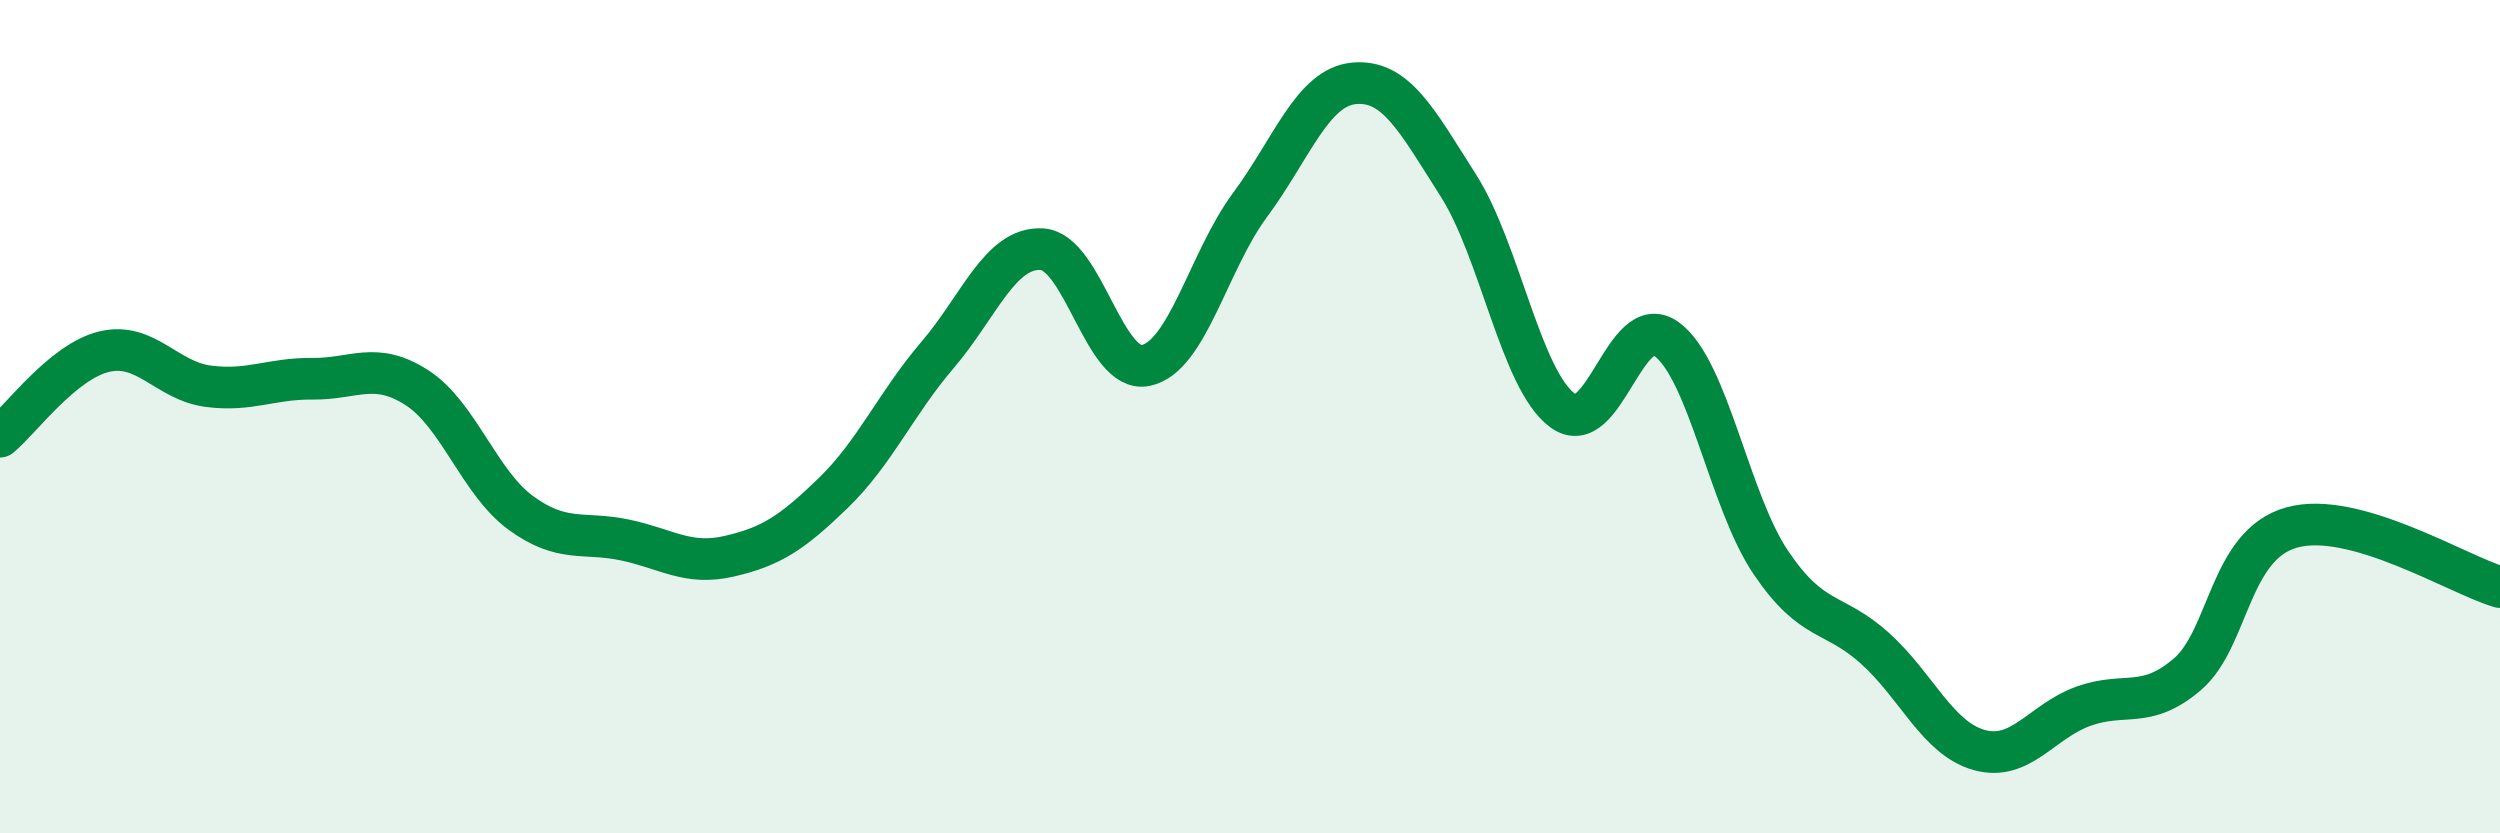
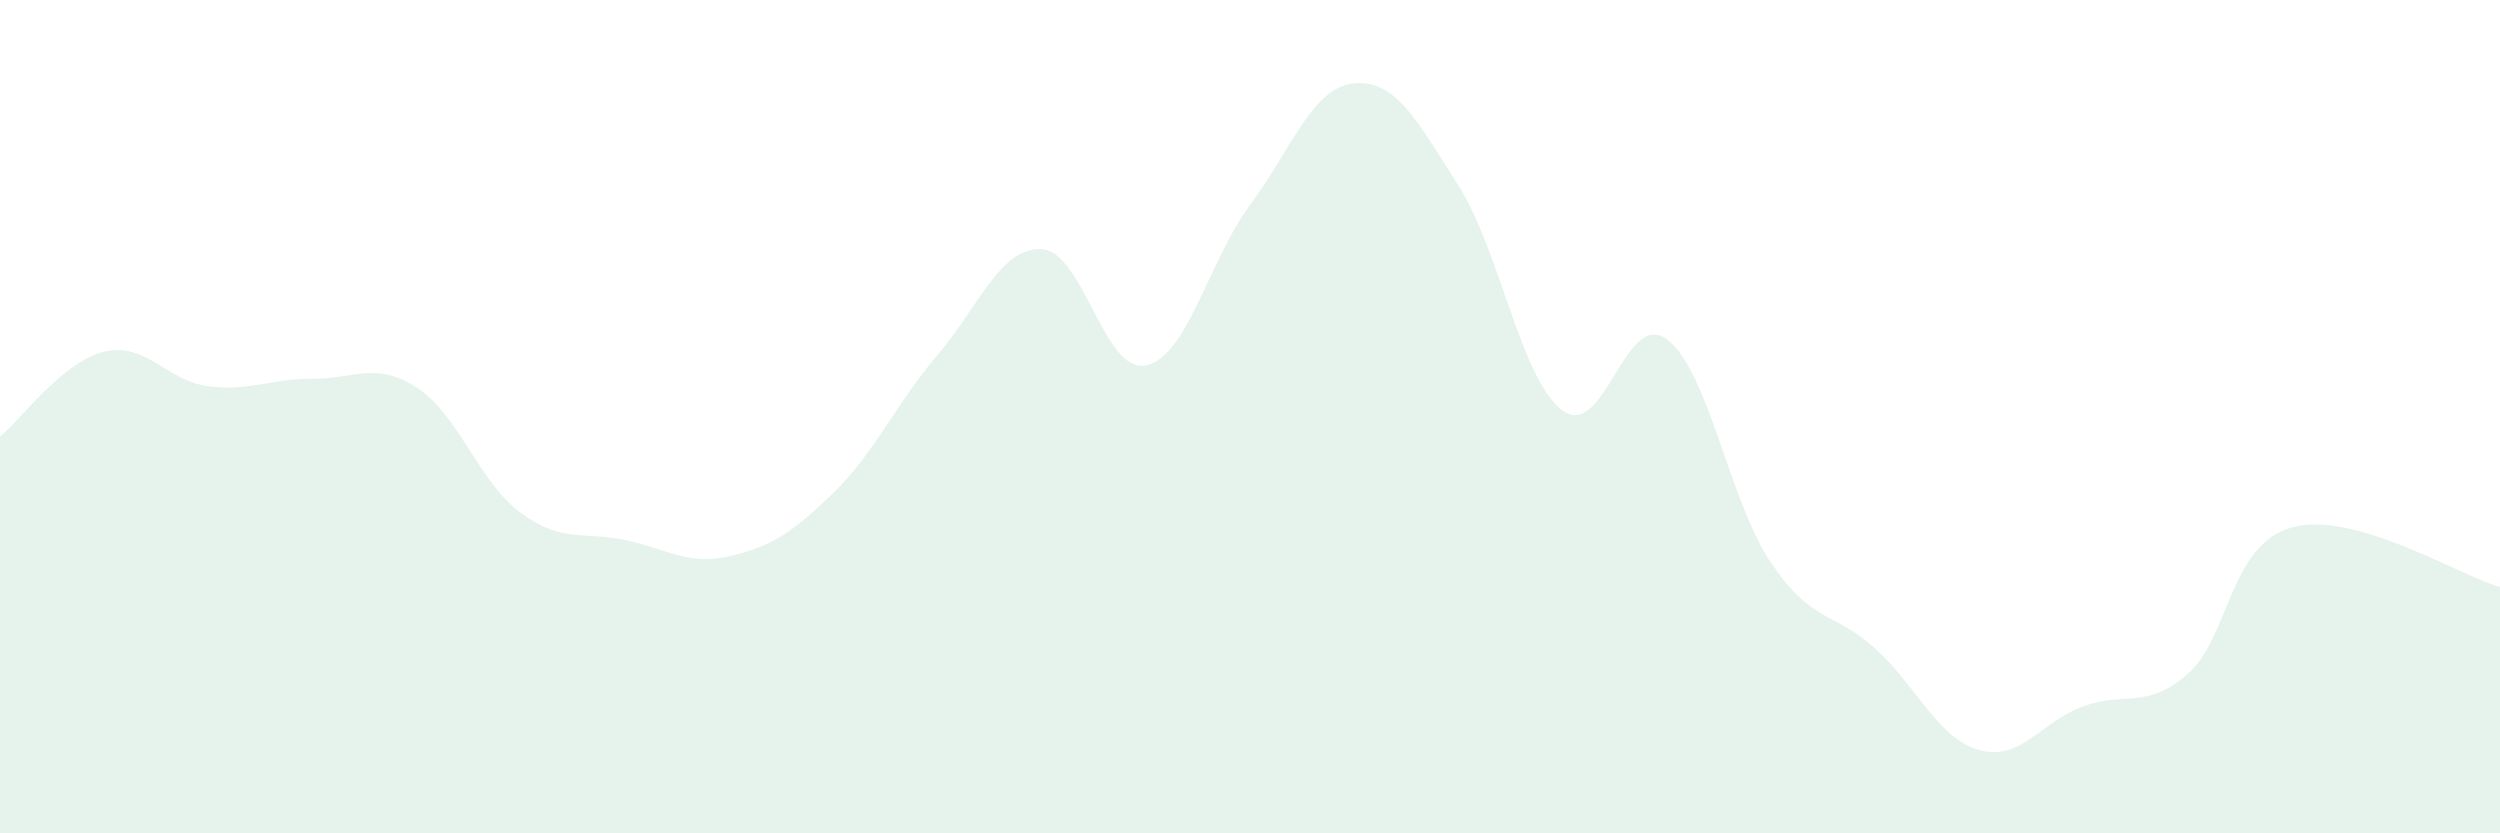
<svg xmlns="http://www.w3.org/2000/svg" width="60" height="20" viewBox="0 0 60 20">
  <path d="M 0,10.48 C 0.5,10.07 1.5,8.68 2.5,8.44 C 3.5,8.2 4,9.14 5,9.27 C 6,9.4 6.5,9.08 7.5,9.09 C 8.5,9.1 9,8.66 10,9.3 C 11,9.94 11.5,11.58 12.5,12.31 C 13.5,13.04 14,12.75 15,12.96 C 16,13.17 16.5,13.58 17.5,13.35 C 18.5,13.12 19,12.8 20,11.83 C 21,10.86 21.5,9.69 22.5,8.52 C 23.5,7.35 24,5.93 25,5.98 C 26,6.03 26.5,8.98 27.5,8.77 C 28.5,8.56 29,6.27 30,4.92 C 31,3.57 31.5,2.09 32.5,2 C 33.5,1.91 34,2.88 35,4.45 C 36,6.02 36.5,9.11 37.5,9.85 C 38.5,10.59 39,7.41 40,8.14 C 41,8.87 41.5,12.02 42.5,13.5 C 43.5,14.98 44,14.66 45,15.56 C 46,16.46 46.5,17.72 47.5,18 C 48.5,18.28 49,17.31 50,16.95 C 51,16.59 51.5,17.04 52.5,16.18 C 53.5,15.32 53.5,13.08 55,12.66 C 56.5,12.24 59,13.8 60,14.09L60 20L0 20Z" fill="#008740" opacity="0.1" stroke-linecap="round" stroke-linejoin="round" />
-   <path d="M 0,10.48 C 0.5,10.07 1.5,8.68 2.5,8.44 C 3.5,8.2 4,9.14 5,9.27 C 6,9.4 6.5,9.08 7.5,9.09 C 8.5,9.1 9,8.66 10,9.3 C 11,9.94 11.5,11.58 12.5,12.31 C 13.5,13.04 14,12.75 15,12.96 C 16,13.17 16.5,13.58 17.5,13.35 C 18.5,13.12 19,12.8 20,11.83 C 21,10.86 21.5,9.69 22.5,8.52 C 23.5,7.35 24,5.93 25,5.98 C 26,6.03 26.5,8.98 27.5,8.77 C 28.5,8.56 29,6.27 30,4.92 C 31,3.57 31.5,2.09 32.5,2 C 33.5,1.91 34,2.88 35,4.45 C 36,6.02 36.5,9.11 37.5,9.85 C 38.5,10.59 39,7.41 40,8.14 C 41,8.87 41.5,12.02 42.5,13.5 C 43.5,14.98 44,14.66 45,15.56 C 46,16.46 46.5,17.72 47.5,18 C 48.5,18.28 49,17.31 50,16.95 C 51,16.59 51.5,17.04 52.5,16.18 C 53.5,15.32 53.5,13.08 55,12.66 C 56.5,12.24 59,13.8 60,14.09" stroke="#008740" stroke-width="1" fill="none" stroke-linecap="round" stroke-linejoin="round" />
</svg>